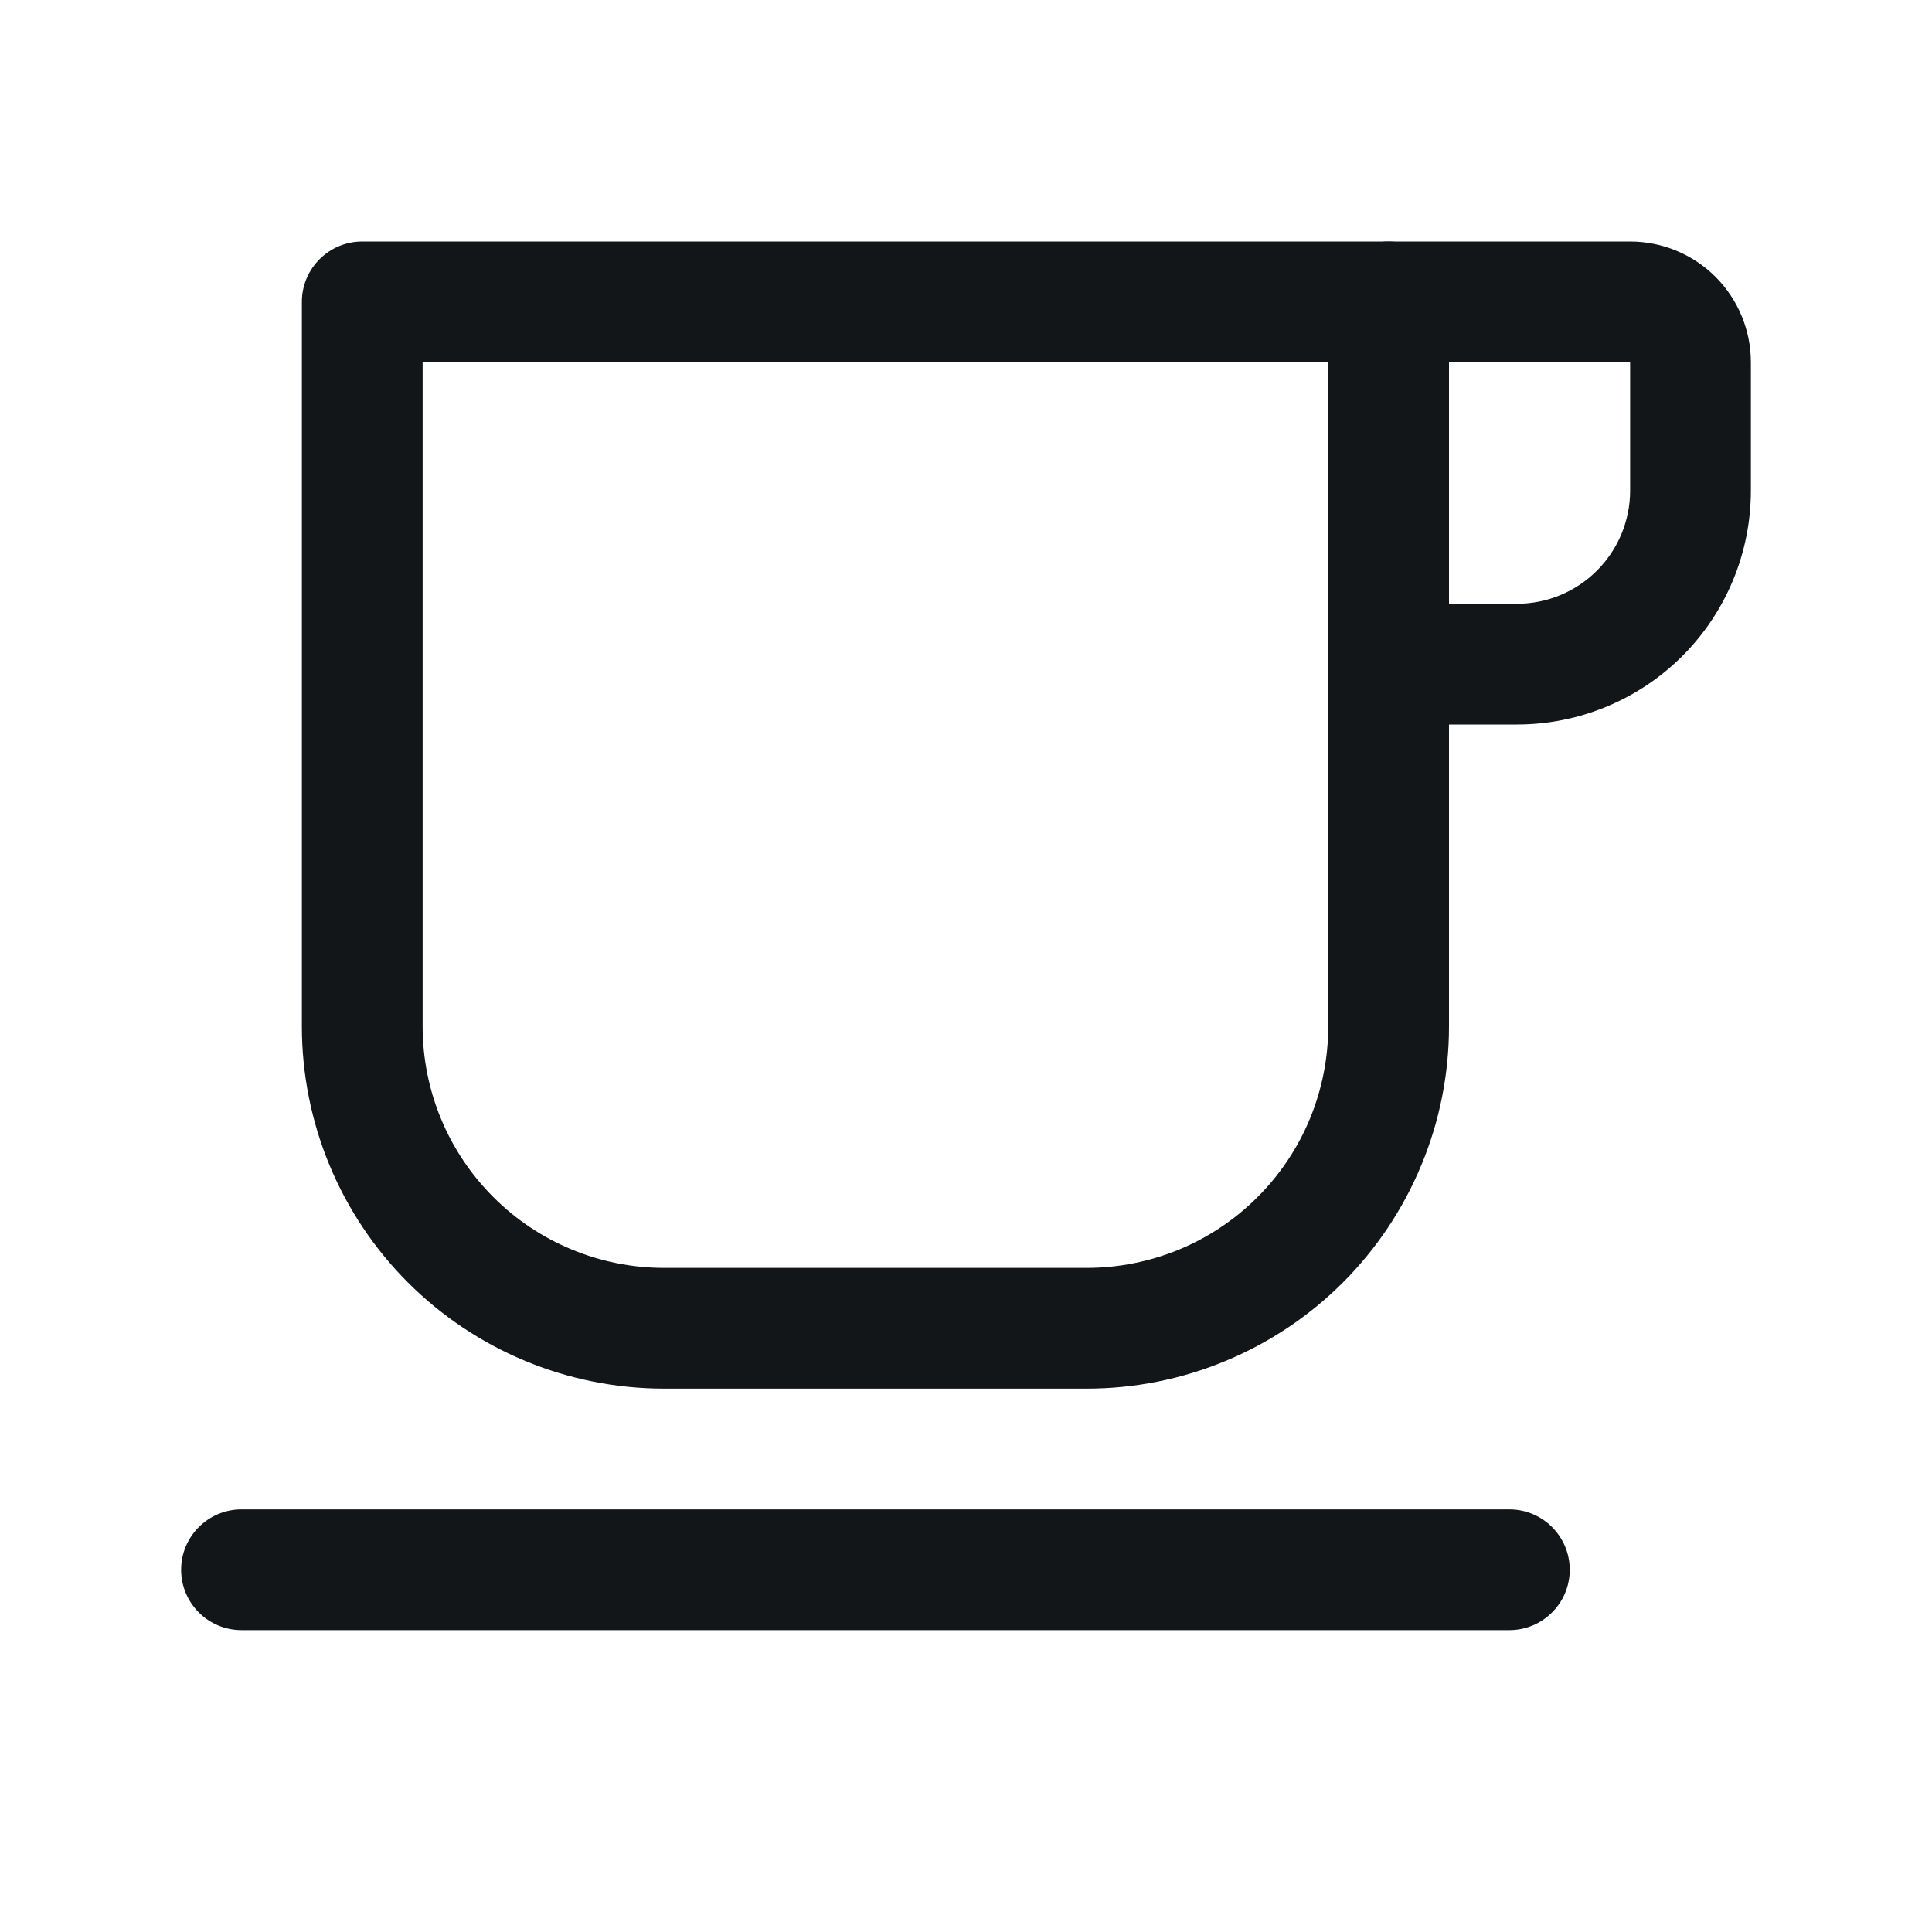
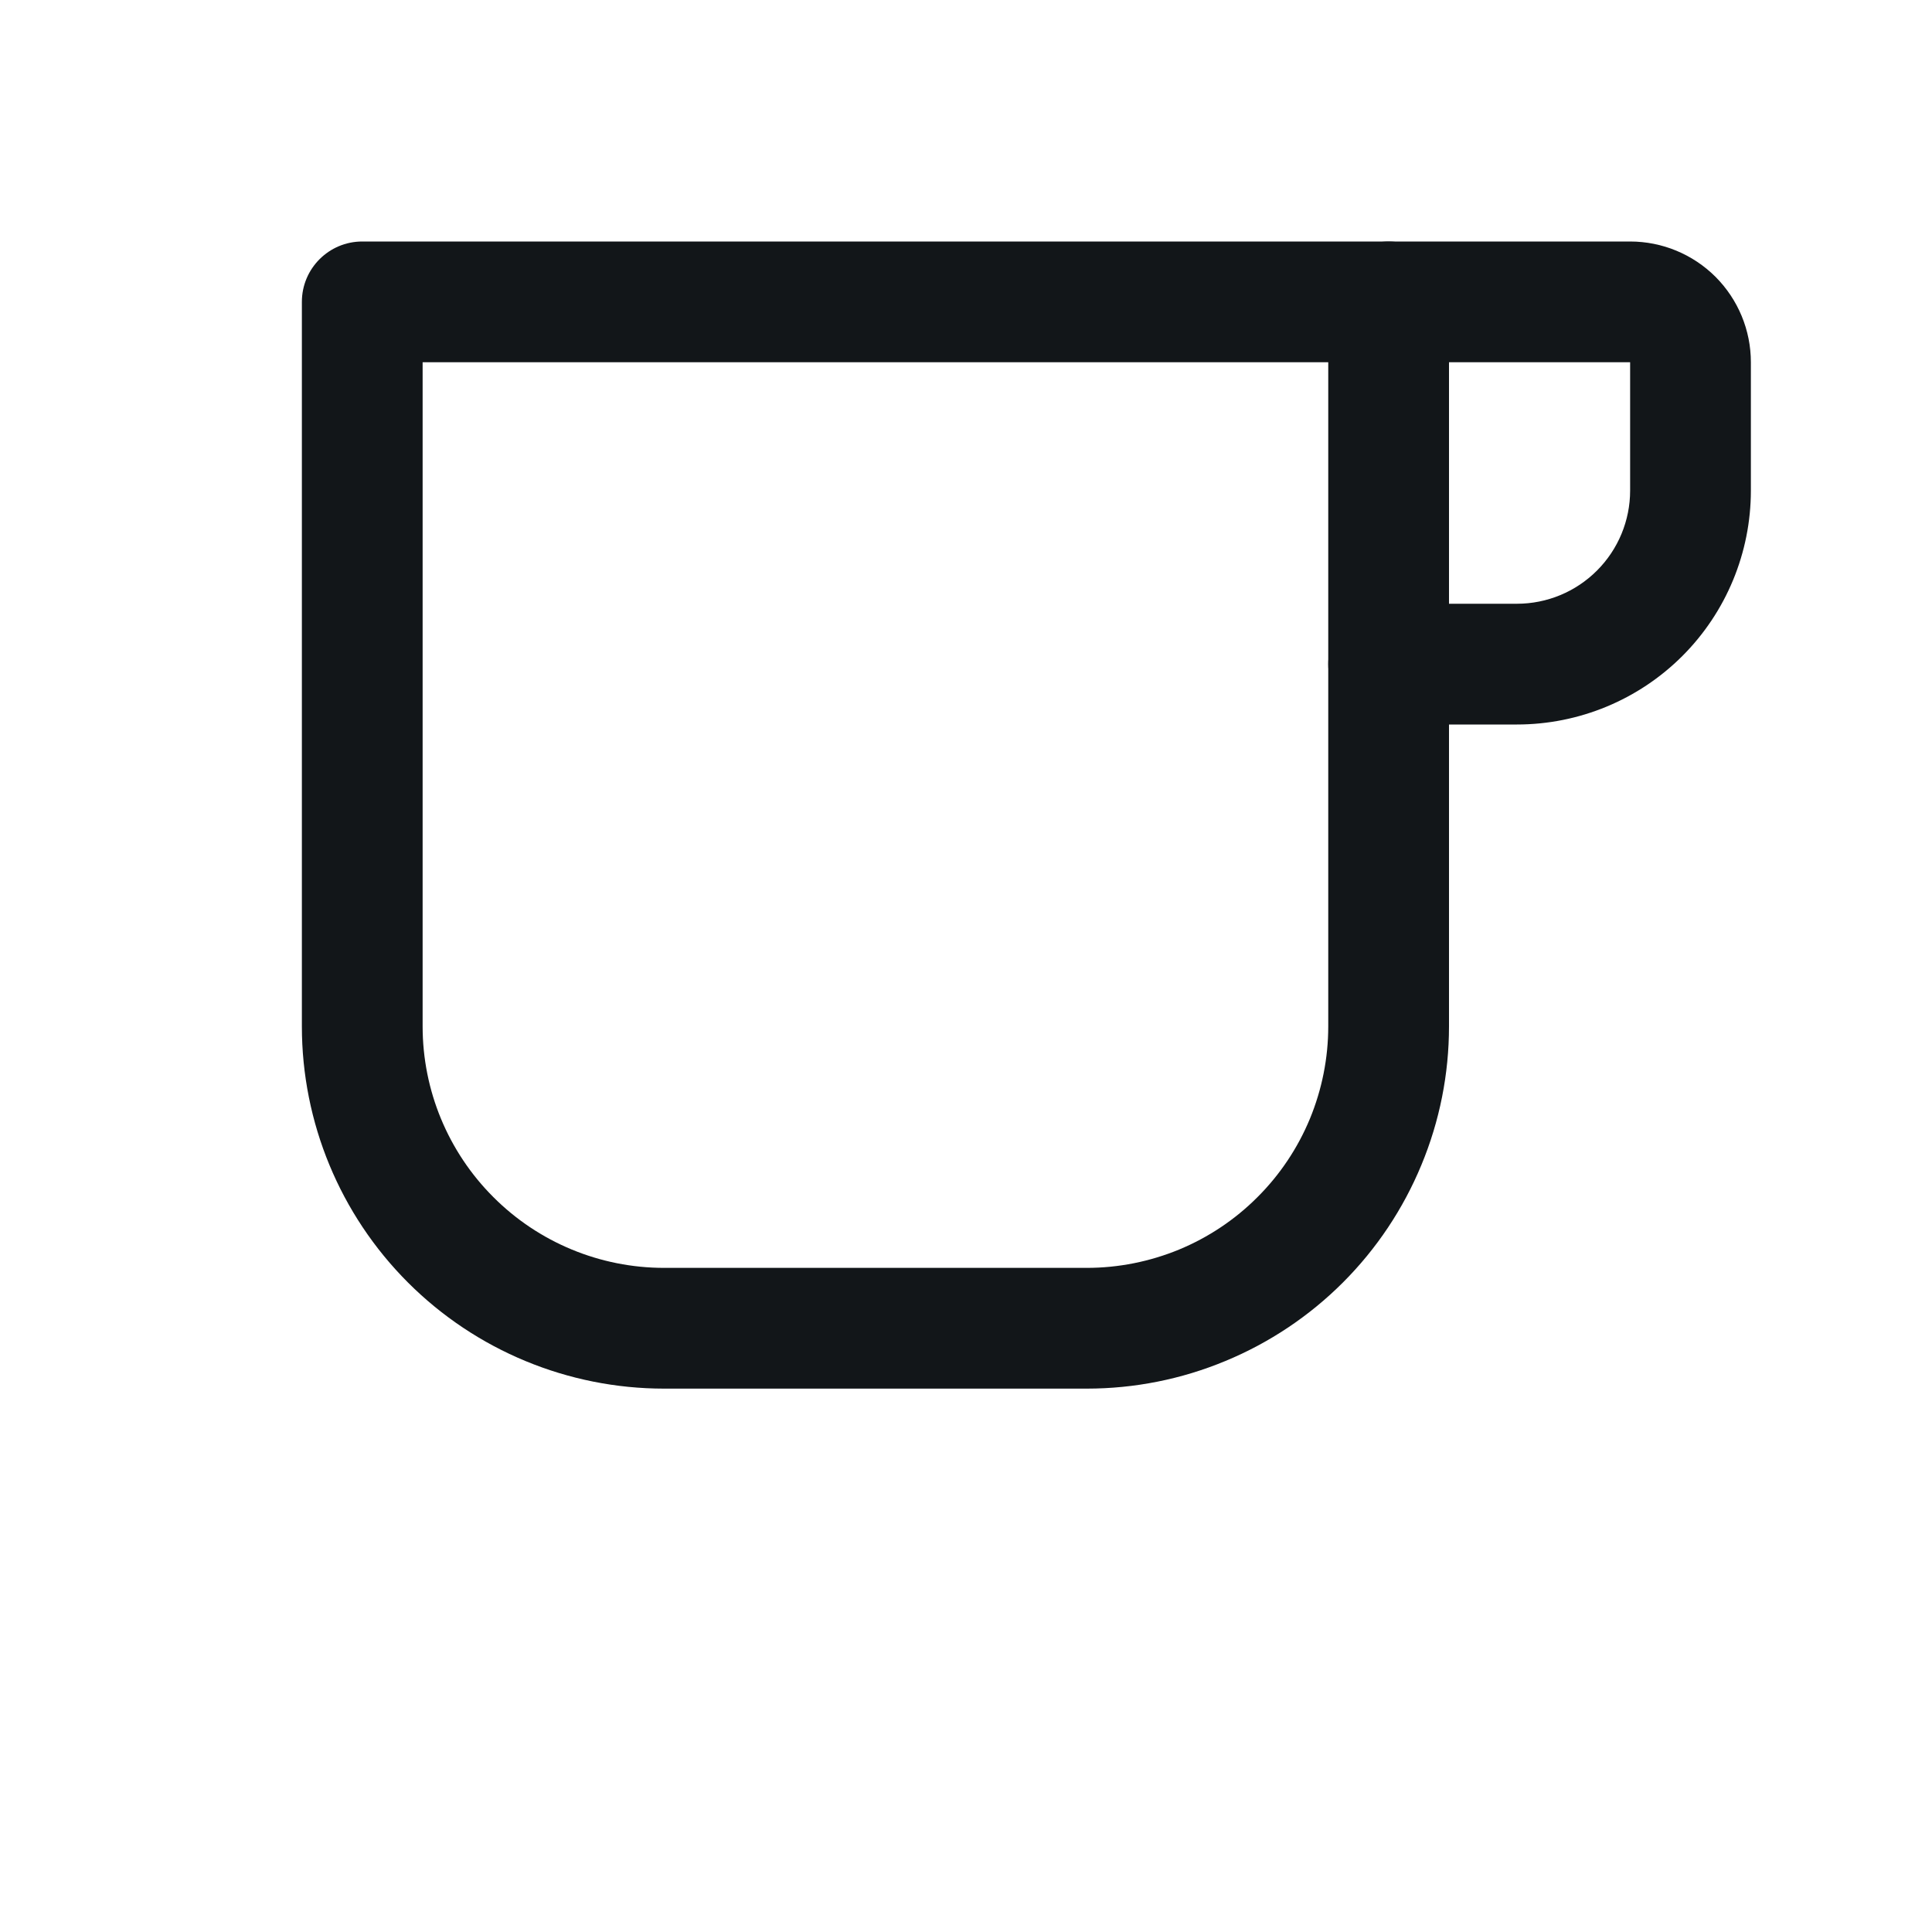
<svg xmlns="http://www.w3.org/2000/svg" width="24" height="24" viewBox="0 0 24 24" fill="none">
  <path fill-rule="evenodd" clip-rule="evenodd" d="M16.5 3.75C16.5 3.336 16.836 3 17.25 3H20.25C20.648 3 21.029 3.158 21.311 3.439C21.592 3.721 21.75 4.102 21.75 4.5V6.094C21.75 6.865 21.444 7.604 20.899 8.149C20.354 8.694 19.614 9 18.844 9H17.25C16.836 9 16.5 8.664 16.5 8.25C16.5 7.836 16.836 7.5 17.25 7.5H18.844C19.217 7.5 19.574 7.352 19.838 7.088C20.102 6.824 20.25 6.467 20.25 6.094L20.25 4.5L17.25 4.5C16.836 4.5 16.5 4.164 16.5 3.75Z" fill="#121619" />
  <path fill-rule="evenodd" clip-rule="evenodd" d="M3.75 3.75C3.75 3.336 4.086 3 4.5 3H17.25C17.664 3 18 3.336 18 3.75V12.75C18 13.341 17.884 13.926 17.657 14.472C17.431 15.018 17.1 15.514 16.682 15.932C16.264 16.35 15.768 16.681 15.222 16.907C14.676 17.134 14.091 17.25 13.5 17.25H8.25C7.057 17.25 5.912 16.776 5.068 15.932C4.224 15.088 3.75 13.944 3.75 12.75V3.75ZM5.25 4.5V12.75C5.25 13.546 5.566 14.309 6.129 14.871C6.691 15.434 7.454 15.75 8.25 15.75H13.5C13.894 15.75 14.284 15.672 14.648 15.522C15.012 15.371 15.343 15.15 15.621 14.871C15.9 14.593 16.121 14.262 16.272 13.898C16.422 13.534 16.5 13.144 16.5 12.75V4.5H5.25Z" fill="#121619" />
-   <path fill-rule="evenodd" clip-rule="evenodd" d="M2.25 19.5C2.25 19.086 2.586 18.75 3 18.75H18.75C19.164 18.75 19.5 19.086 19.5 19.5C19.5 19.914 19.164 20.25 18.75 20.25H3C2.586 20.25 2.25 19.914 2.25 19.5Z" fill="#121619" />
</svg>